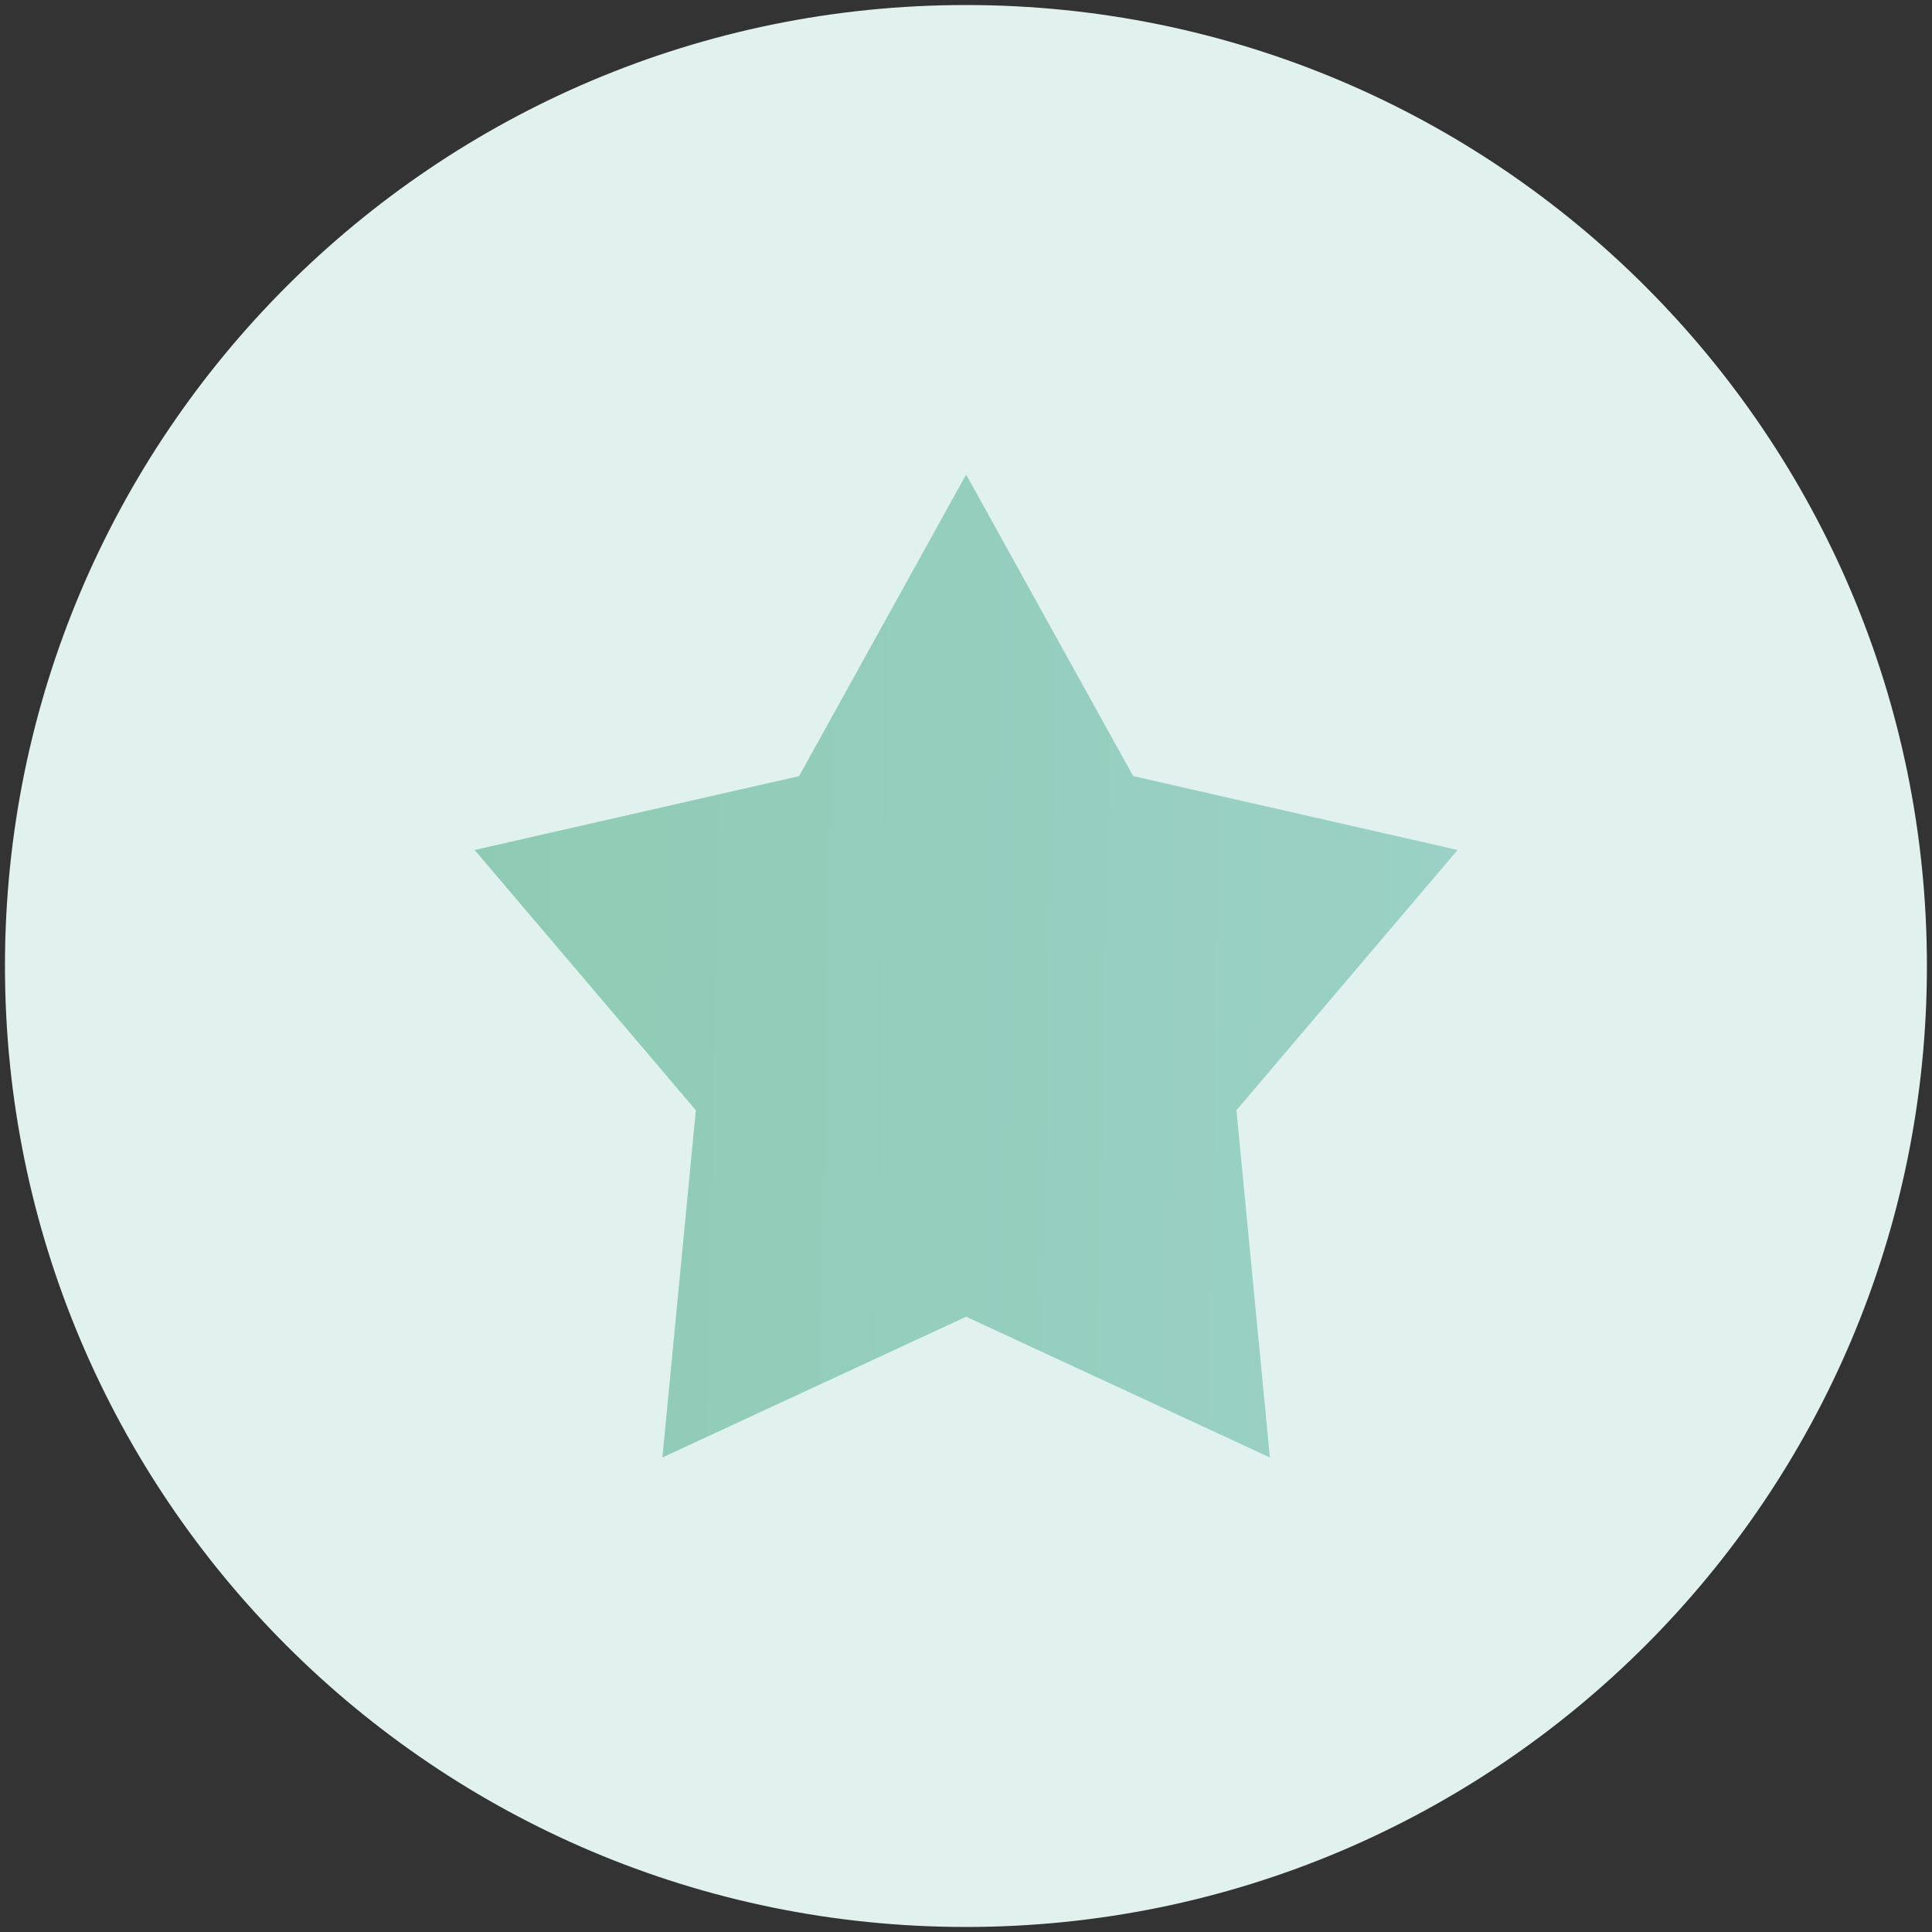
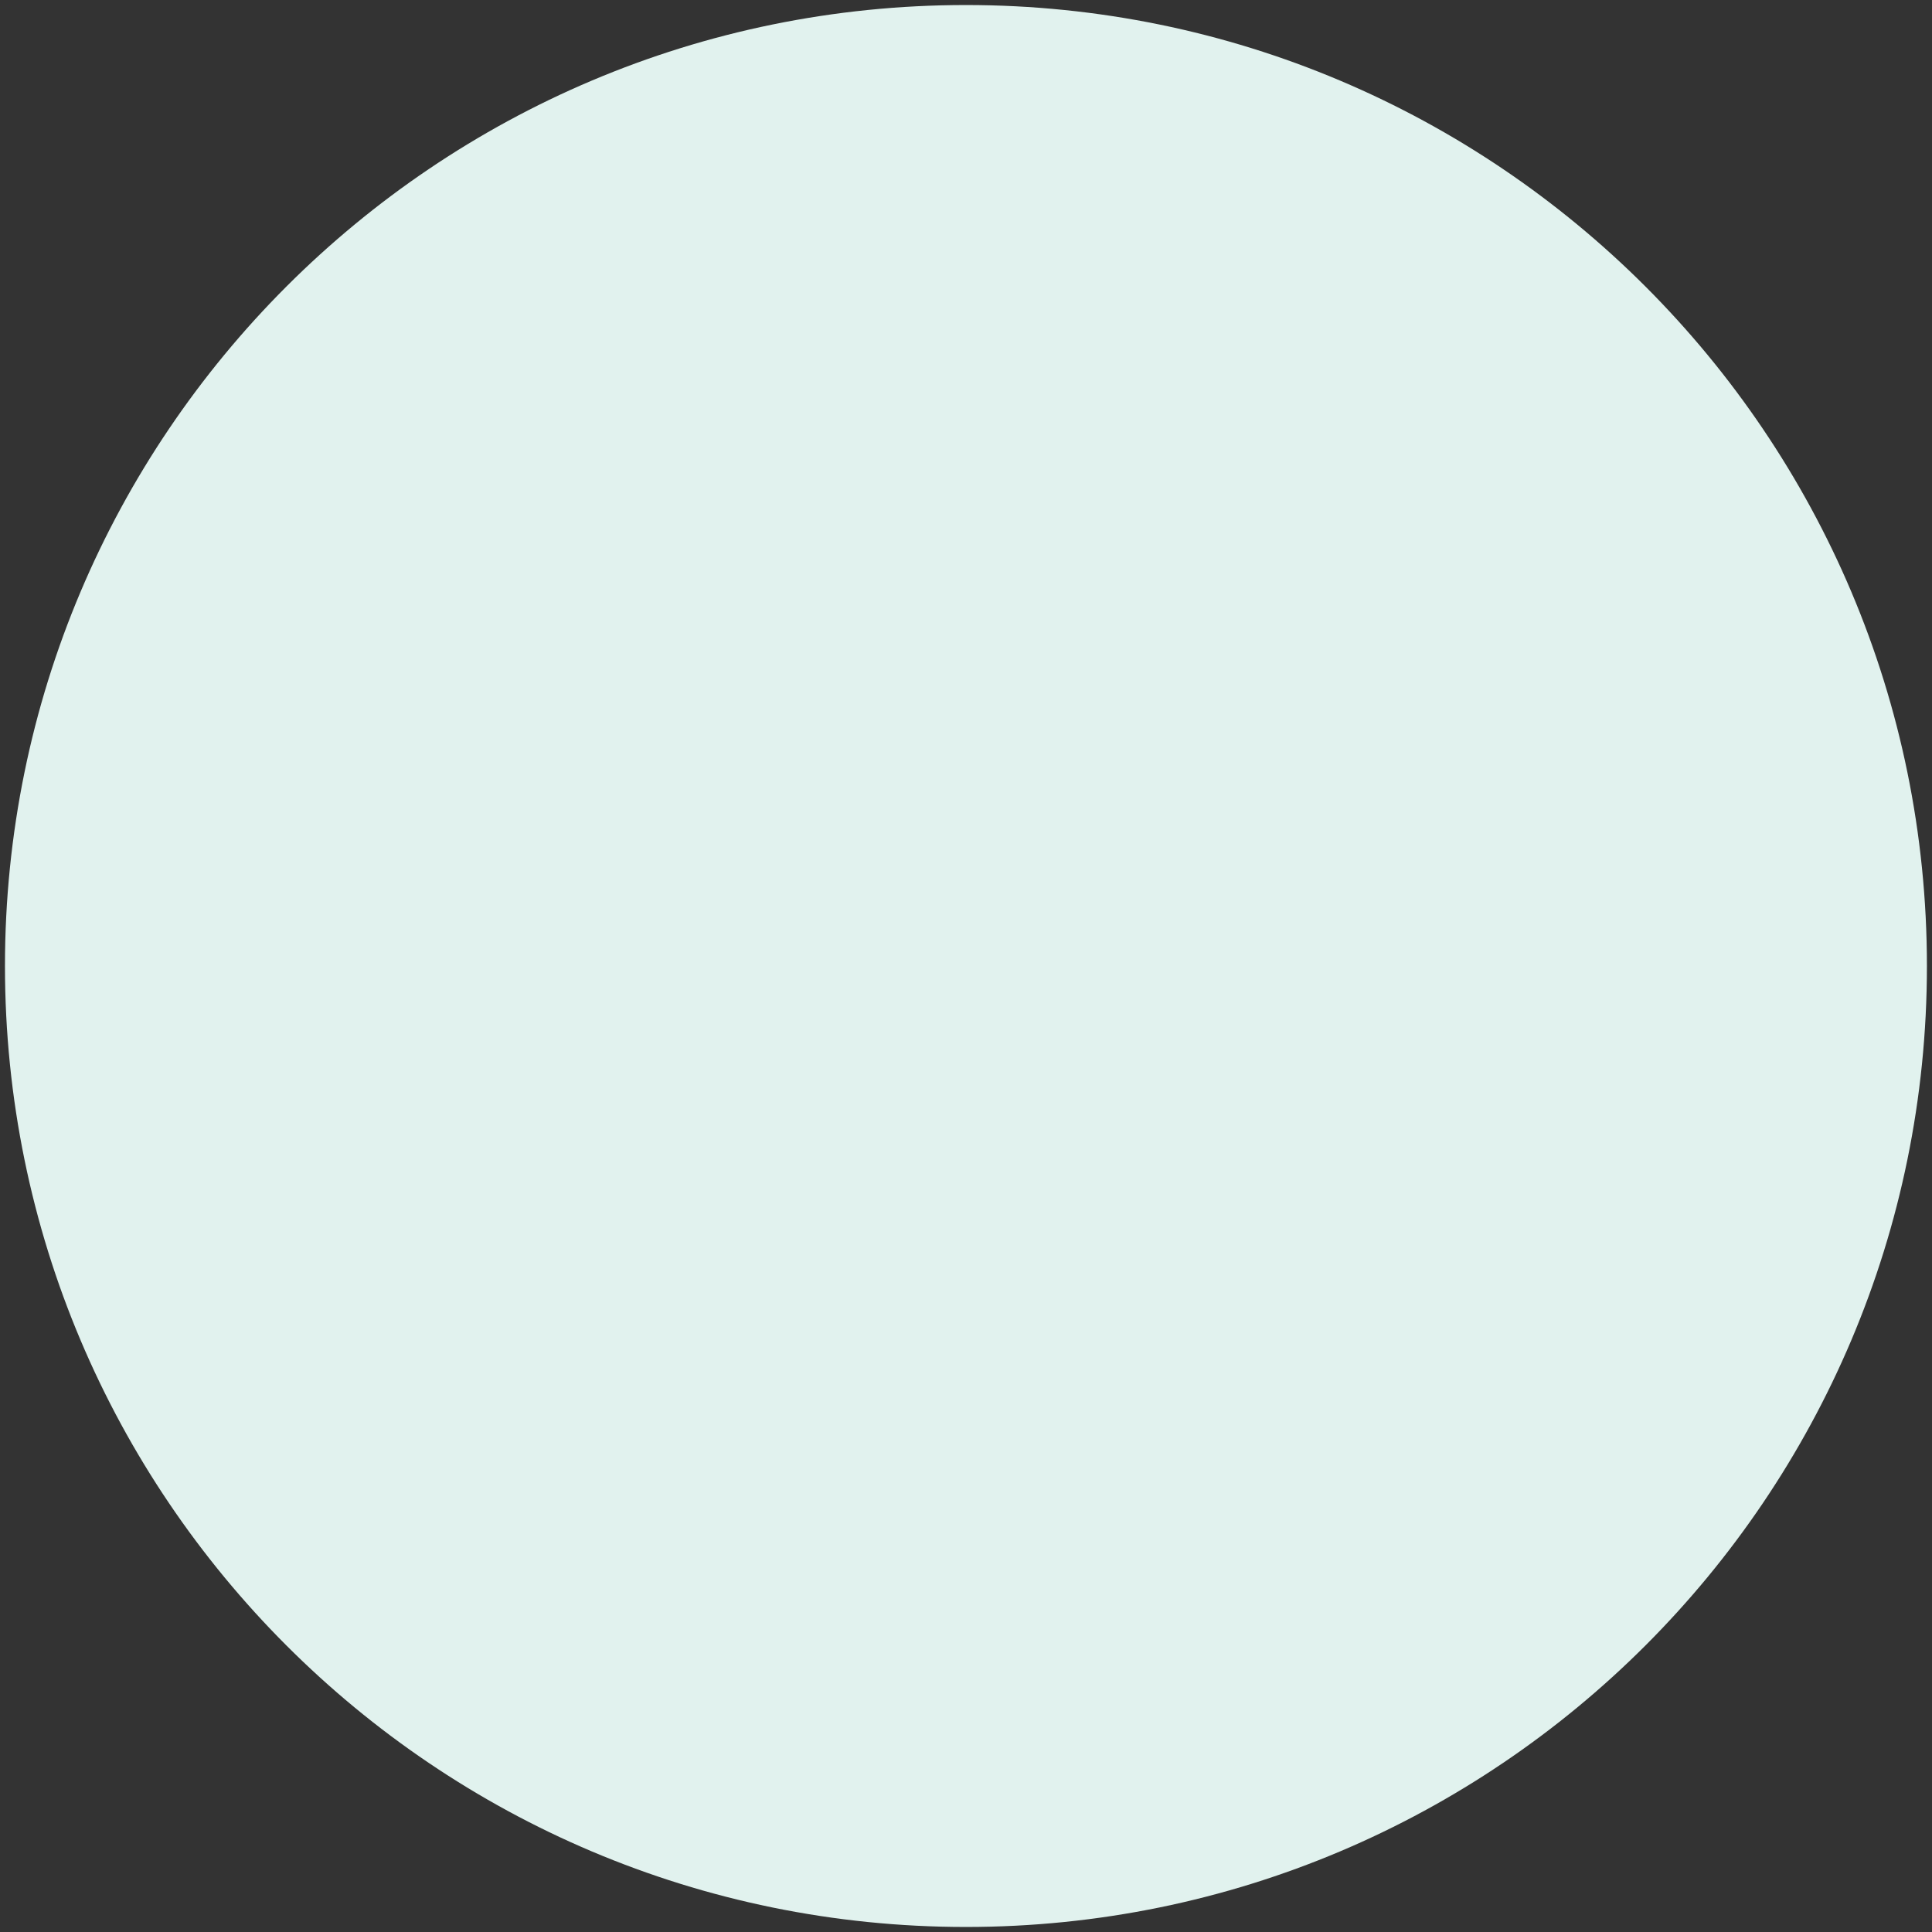
<svg xmlns="http://www.w3.org/2000/svg" width="114" height="114" viewBox="0 0 114 114" fill="none">
  <rect x="0" y="0" width="114" height="114" fill="#333333" stroke="none" />
  <path d="M56.996 113.703C88.311 113.703 113.7 88.315 113.7 57C113.7 25.686 88.311 0.297 56.996 0.297C25.682 0.297 0.293 25.686 0.293 57C0.293 88.315 25.682 113.703 56.996 113.703Z" fill="#E1F2EE" />
-   <path d="M57.008 28L66.865 45.795L86.008 50.154L72.958 65.511L74.931 86L57.008 77.695L39.085 86L41.058 65.511L28.008 50.154L47.15 45.795L57.008 28Z" fill="url(#paint0_linear_2240_143432)" />
  <defs>
    <linearGradient id="paint0_linear_2240_143432" x1="28.008" y1="28" x2="87.018" y2="29.046" gradientUnits="userSpaceOnUse">
      <stop stop-color="#8FCBB4" />
      <stop offset="1" stop-color="#9BD1C6" />
    </linearGradient>
  </defs>
</svg>